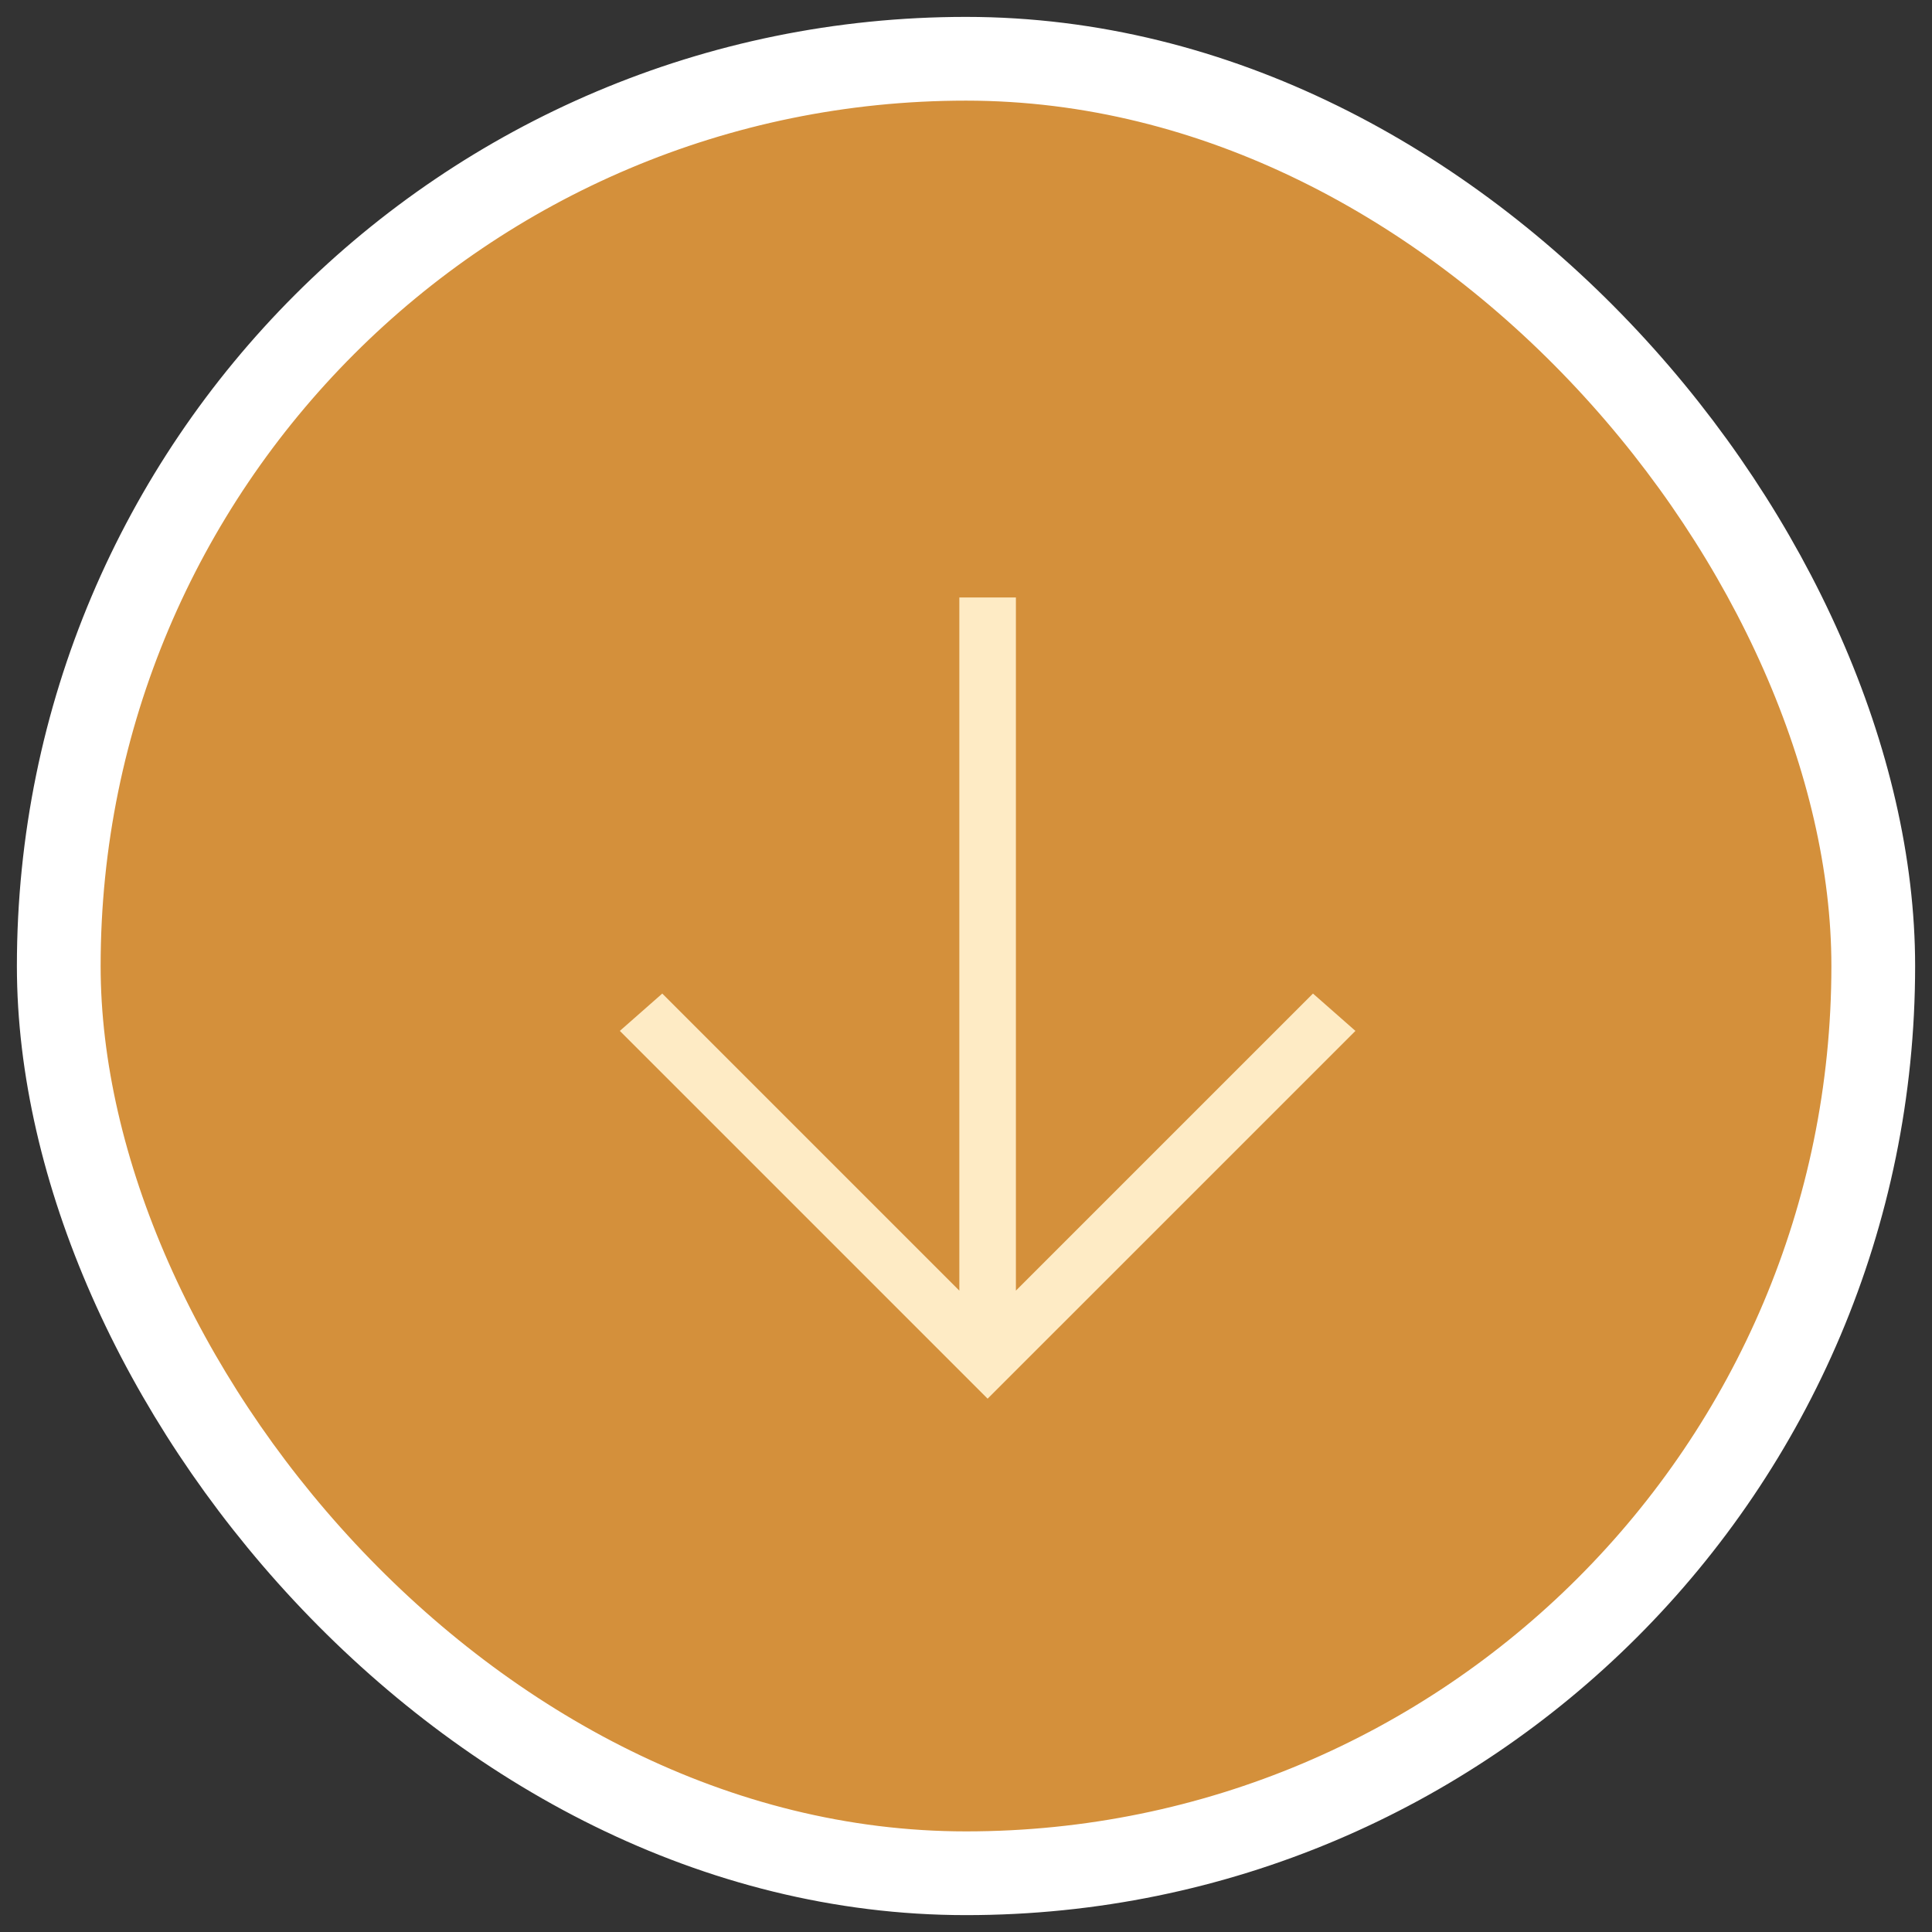
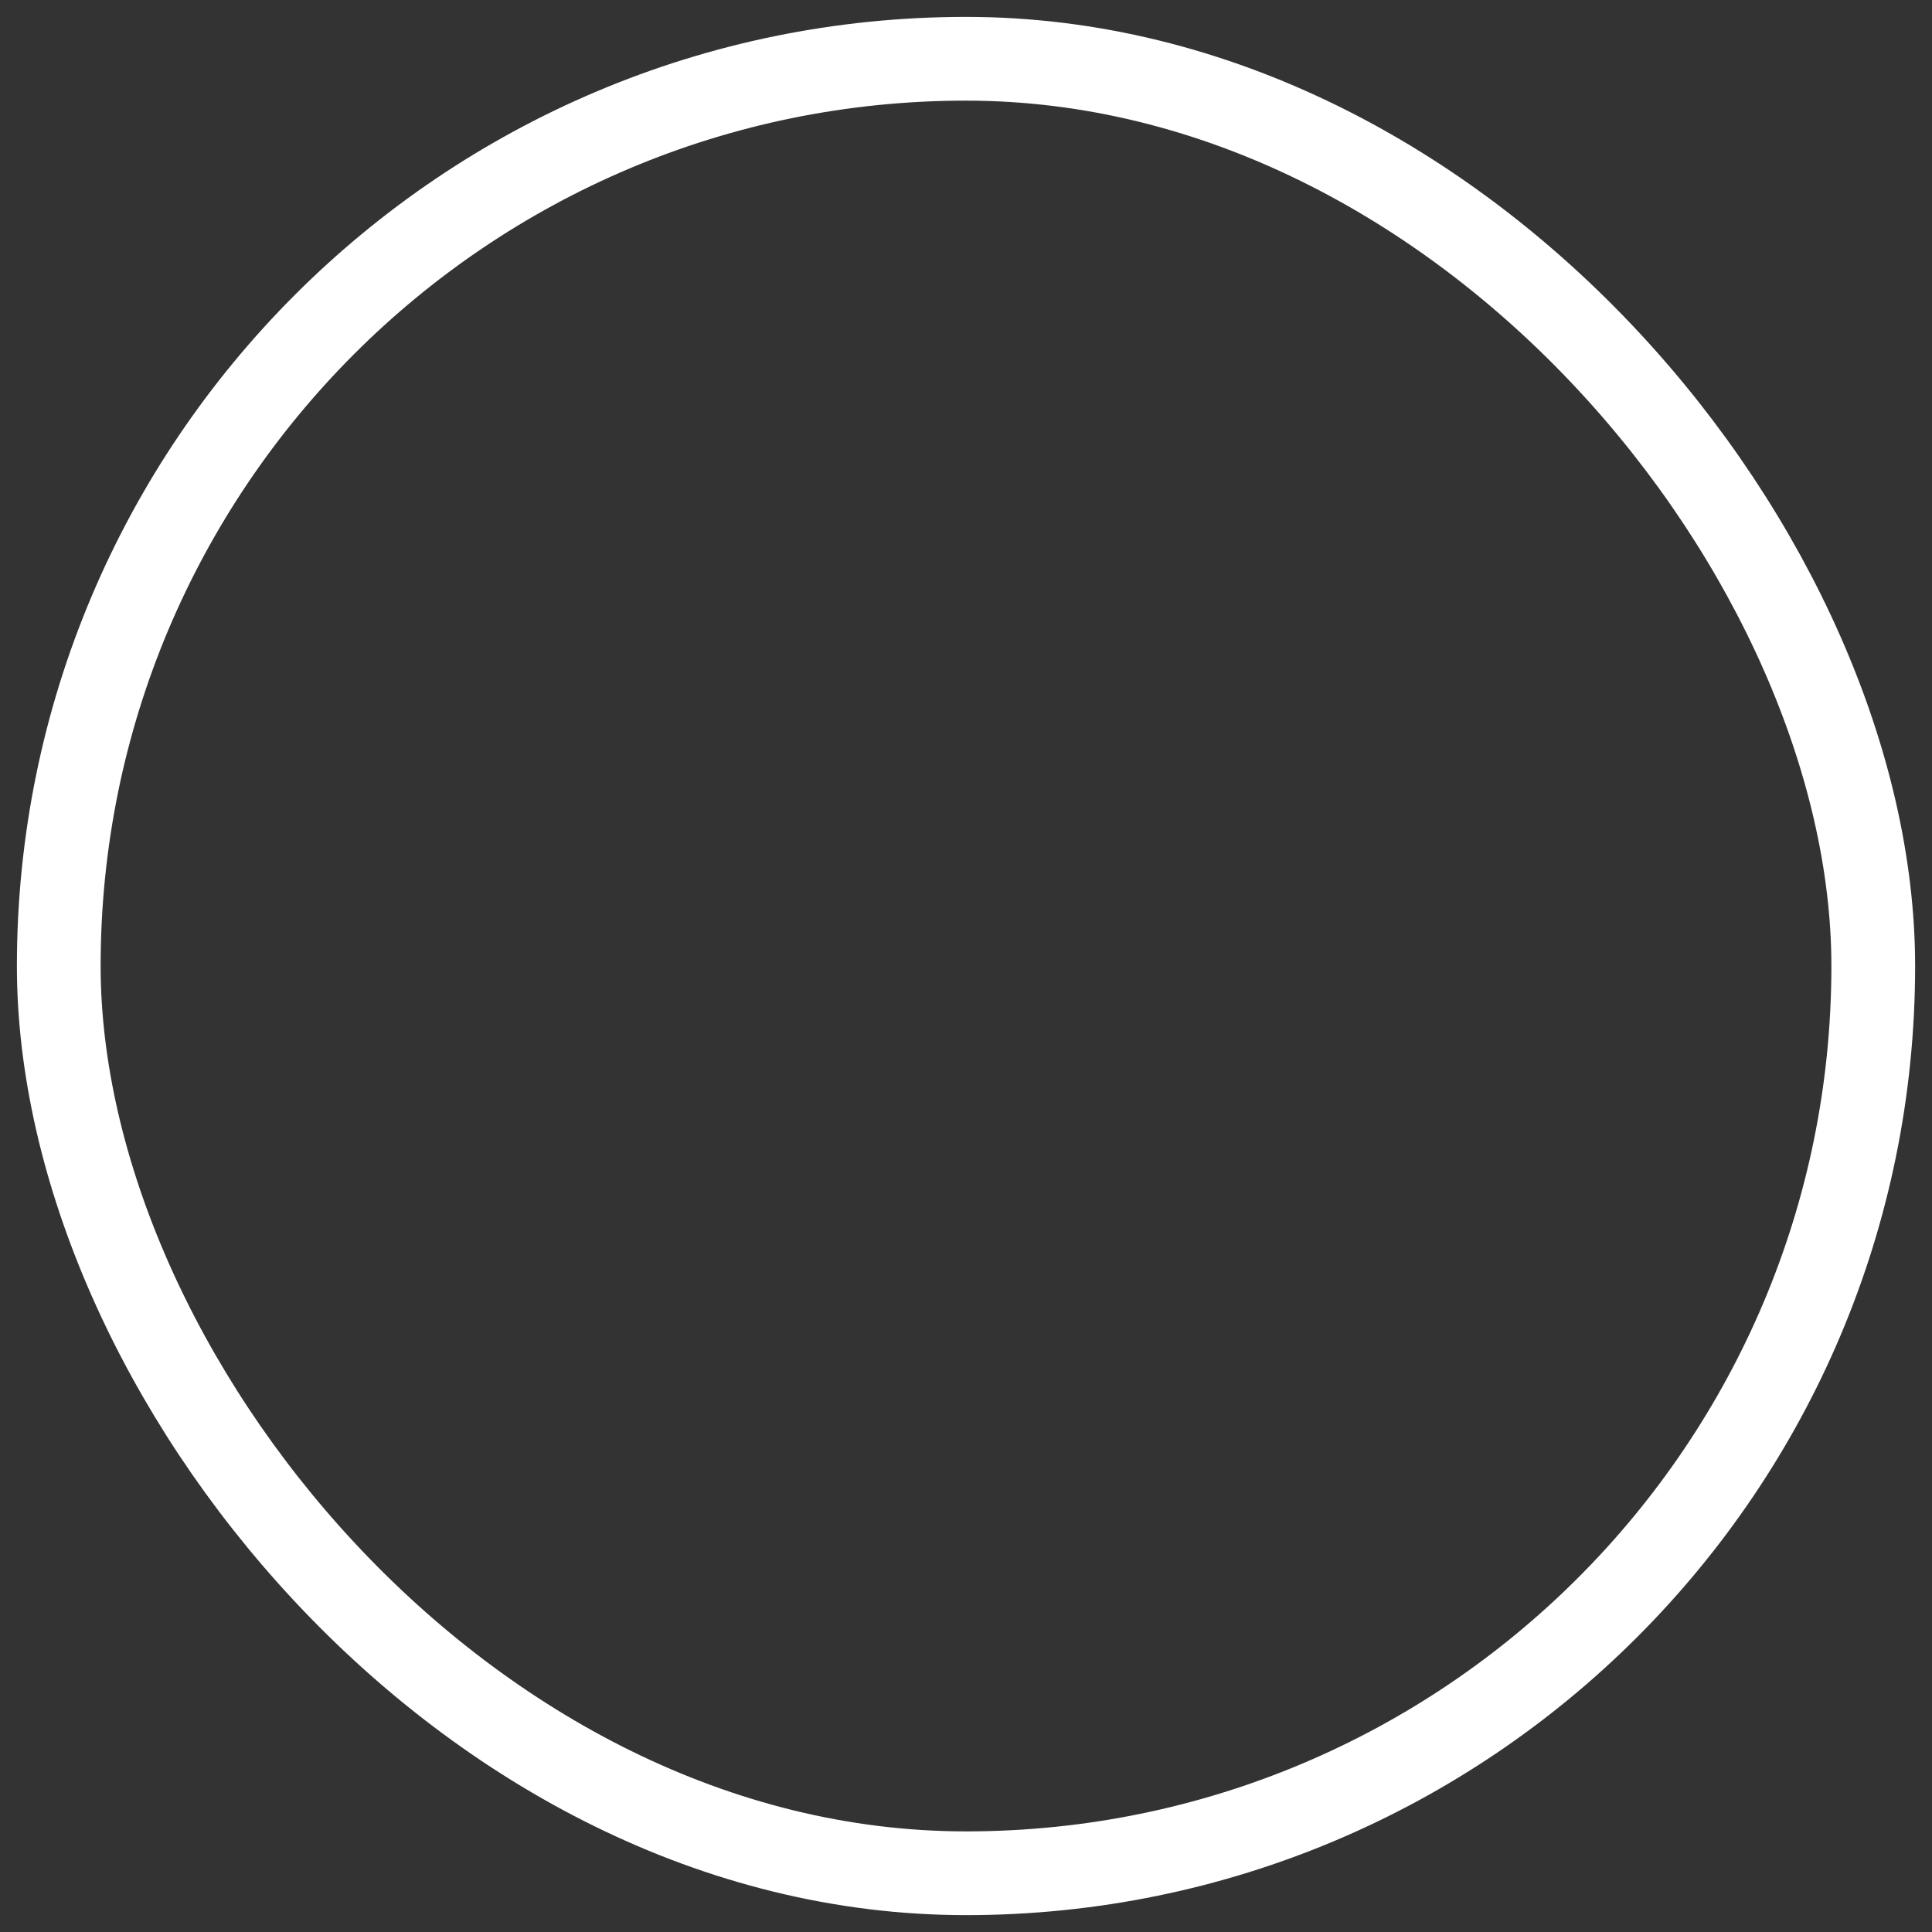
<svg xmlns="http://www.w3.org/2000/svg" width="96" height="96" viewBox="0 0 96 96" fill="none">
  <rect x="0" y="0" width="96" height="96" fill="#333333" stroke="none" />
-   <rect x="93.081" y="93.081" width="90.161" height="90.161" rx="45.081" transform="rotate(-180 93.081 93.081)" fill="#D4903B" />
  <rect x="93.081" y="93.081" width="90.161" height="90.161" rx="45.081" transform="rotate(-180 93.081 93.081)" stroke="white" stroke-width="4.161" />
-   <path d="M50.48 29.688L50.48 64.13L65.241 49.369L67.35 51.225L49.074 69.5L30.799 51.225L32.908 49.369L47.669 64.13L47.669 29.688L50.48 29.688Z" fill="#FEEBC5" />
</svg>